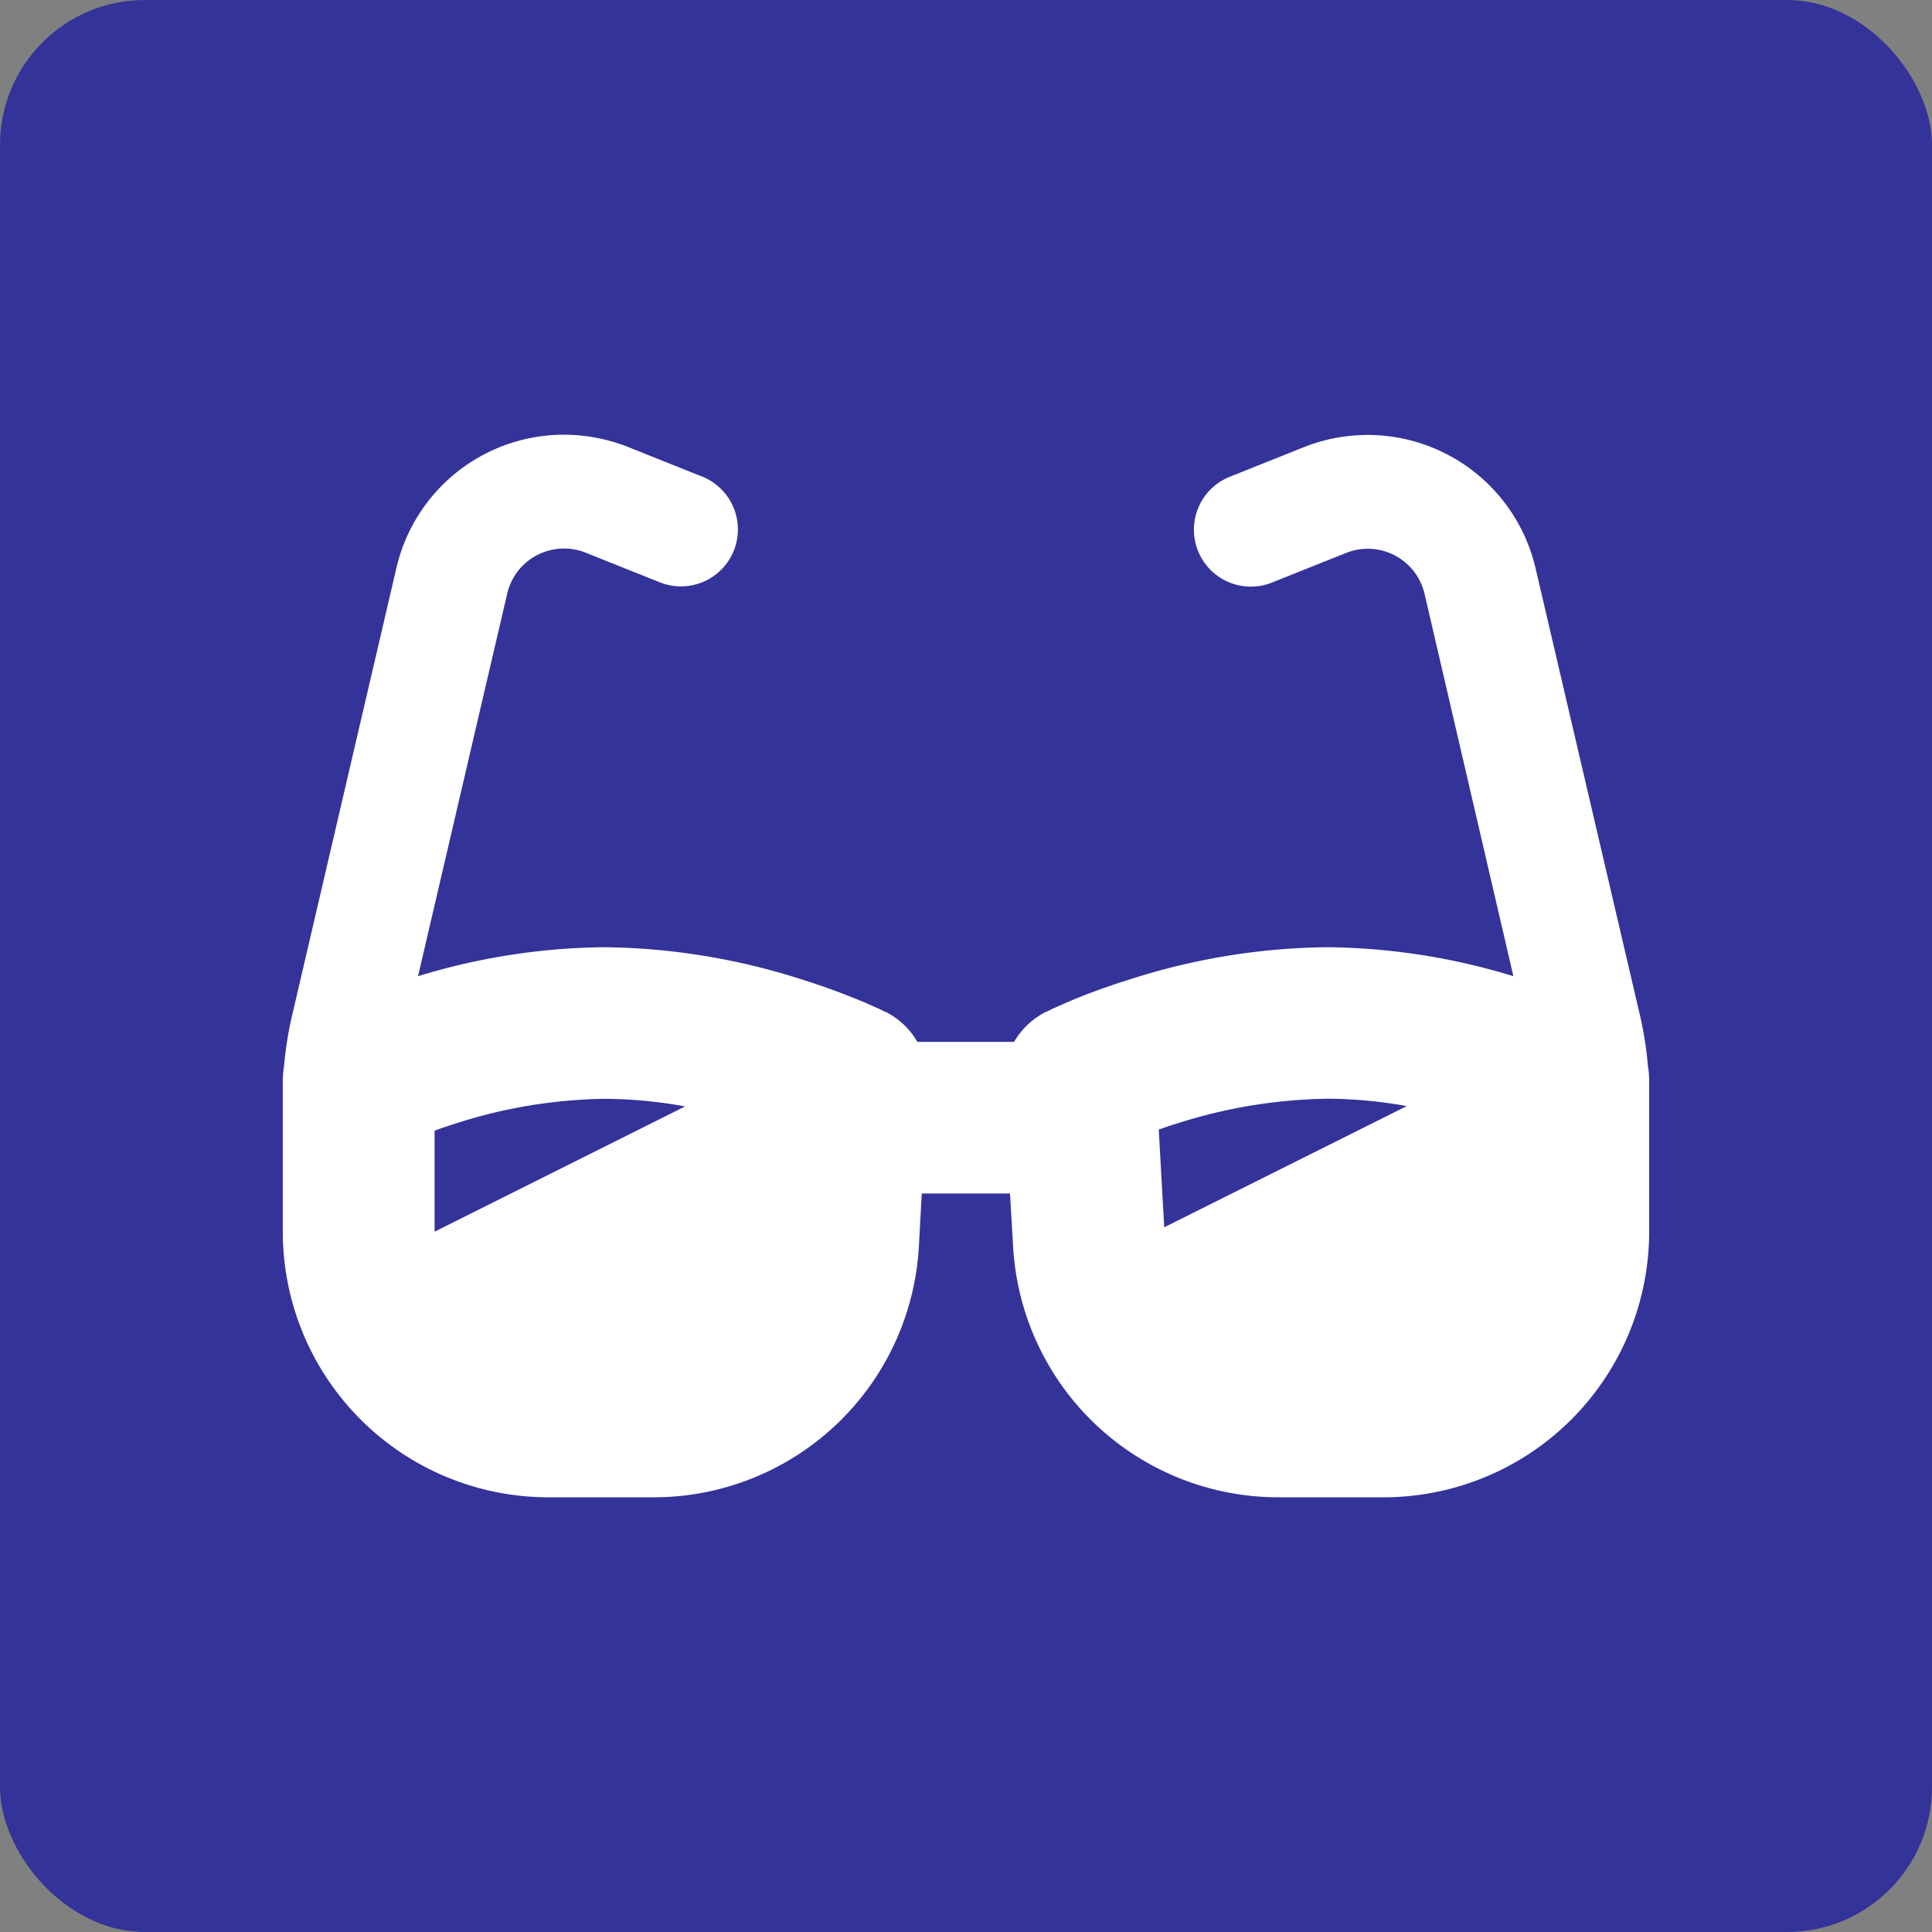
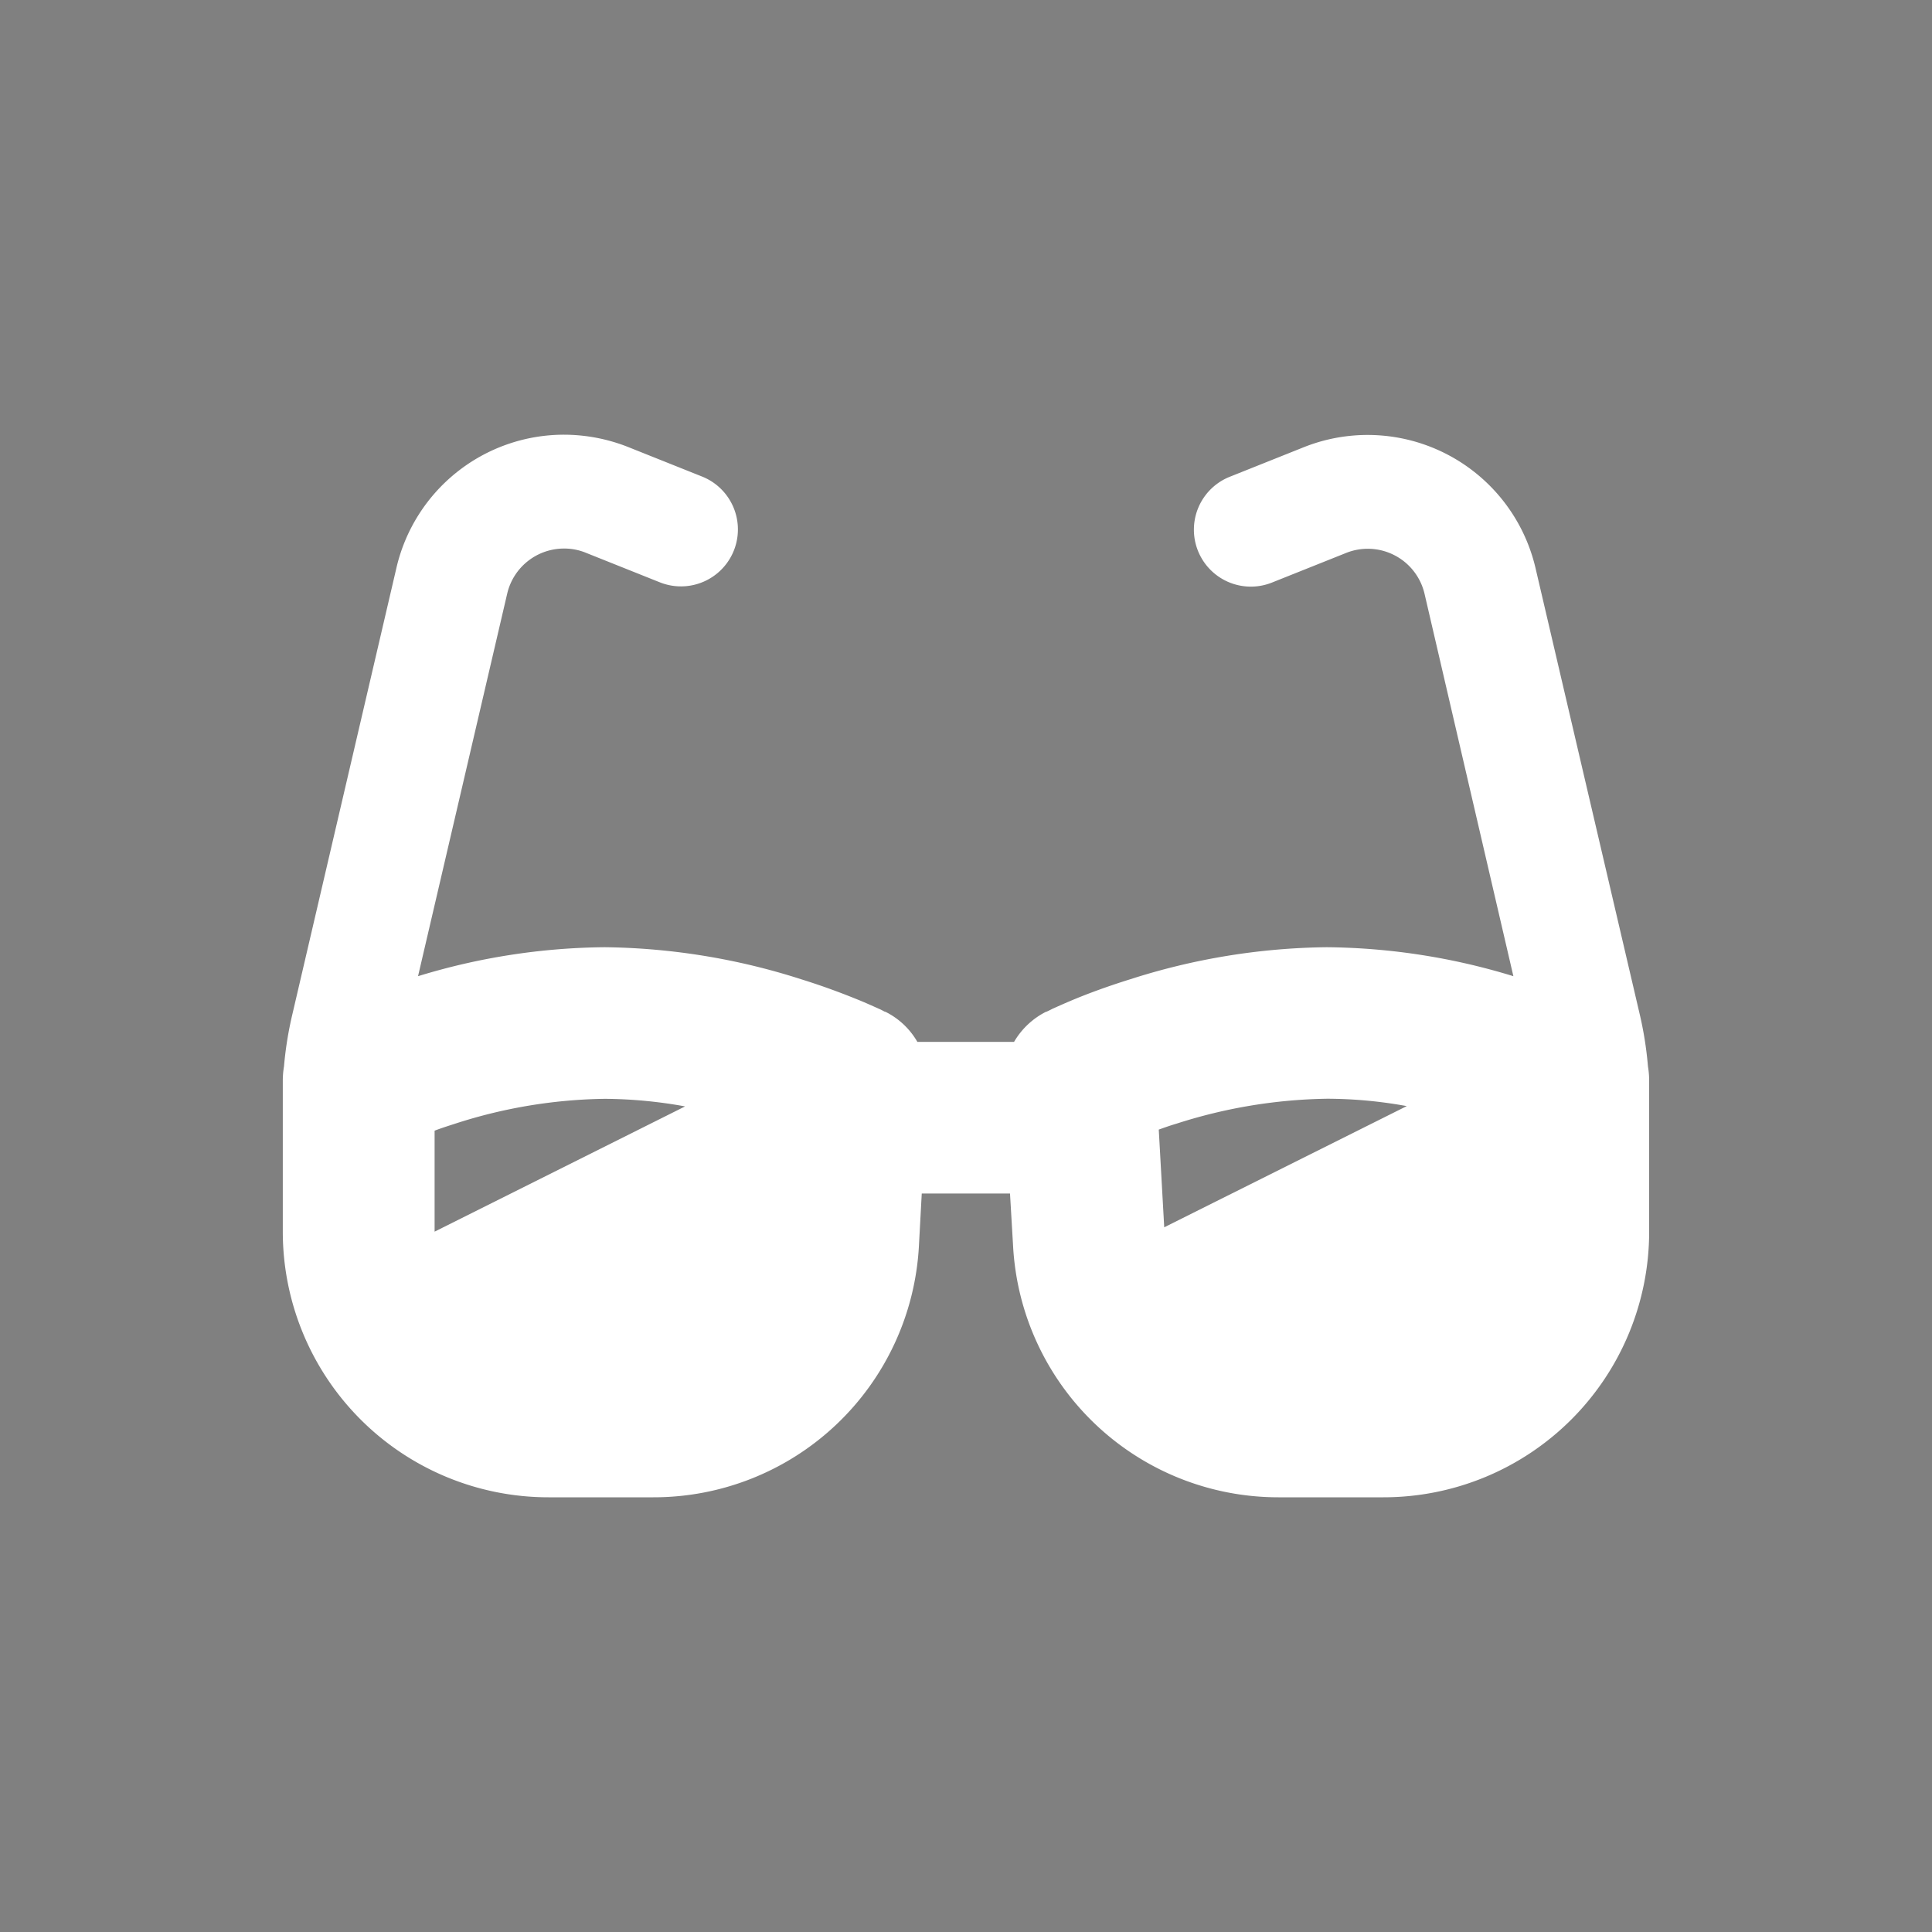
<svg xmlns="http://www.w3.org/2000/svg" width="40" height="40" viewBox="0 0 40 40">
  <rect x="0" y="0" width="40" height="40" fill="#808080" stroke="none" />
  <g id="icon_aussergewoehnlich" data-name="icon aussergewoehnlich" transform="translate(-1271 -1128)">
-     <rect id="Rechteck_14" data-name="Rechteck 14" width="40" height="40" rx="3" transform="translate(1271 1128)" fill="#339" />
    <path id="sunglasses" d="M5.824,34.357a1.208,1.208,0,0,0-1.179.938L2.8,43.211a13.547,13.547,0,0,1,3.865-.6,13.792,13.792,0,0,1,4.066.663c.521.162.948.329,1.247.452.152.064.27.118.358.157a1.066,1.066,0,0,1,.1.049l.029.015.01,0h0l-.309.624.309-.624a1.566,1.566,0,0,1,.663.624H15.14a1.6,1.6,0,0,1,.663-.624l.309.624-.309-.624h0l.01,0,.029-.015c.025-.01.059-.029.1-.049.088-.039.206-.093.358-.157.3-.128.727-.29,1.247-.452a13.763,13.763,0,0,1,4.066-.663,13.547,13.547,0,0,1,3.865.6L23.64,35.3a1.207,1.207,0,0,0-1.63-.85l-1.537.614a1.179,1.179,0,0,1-.874-2.19l1.537-.614a3.57,3.57,0,0,1,4.8,2.5l2.156,9.232a7.446,7.446,0,0,1,.172,1.085,1.8,1.8,0,0,1,.025.28V48.5a5.5,5.5,0,0,1-5.5,5.5H20.61a5.5,5.5,0,0,1-5.49-5.2l-.064-1.09H13.229l-.059,1.09a5.5,5.5,0,0,1-5.5,5.2H5.5A5.5,5.5,0,0,1,0,48.5V45.357a1.8,1.8,0,0,1,.025-.28A7.446,7.446,0,0,1,.2,43.992L2.352,34.76A3.562,3.562,0,0,1,5.824,32a3.617,3.617,0,0,1,1.326.255l1.537.614a1.179,1.179,0,0,1-.874,2.19l-1.537-.614a1.176,1.176,0,0,0-.452-.088ZM3.143,46.408V48.5l5.186-2.593a9.573,9.573,0,0,0-1.665-.157,10.47,10.47,0,0,0-3.1.516c-.152.049-.29.093-.417.142ZM23.267,45.9a9.3,9.3,0,0,0-1.64-.152,10.665,10.665,0,0,0-3.123.516c-.133.039-.255.083-.368.123l.113,2.023L23.272,45.9Z" transform="translate(1276.855 1105)" fill="#fff" />
  </g>
</svg>